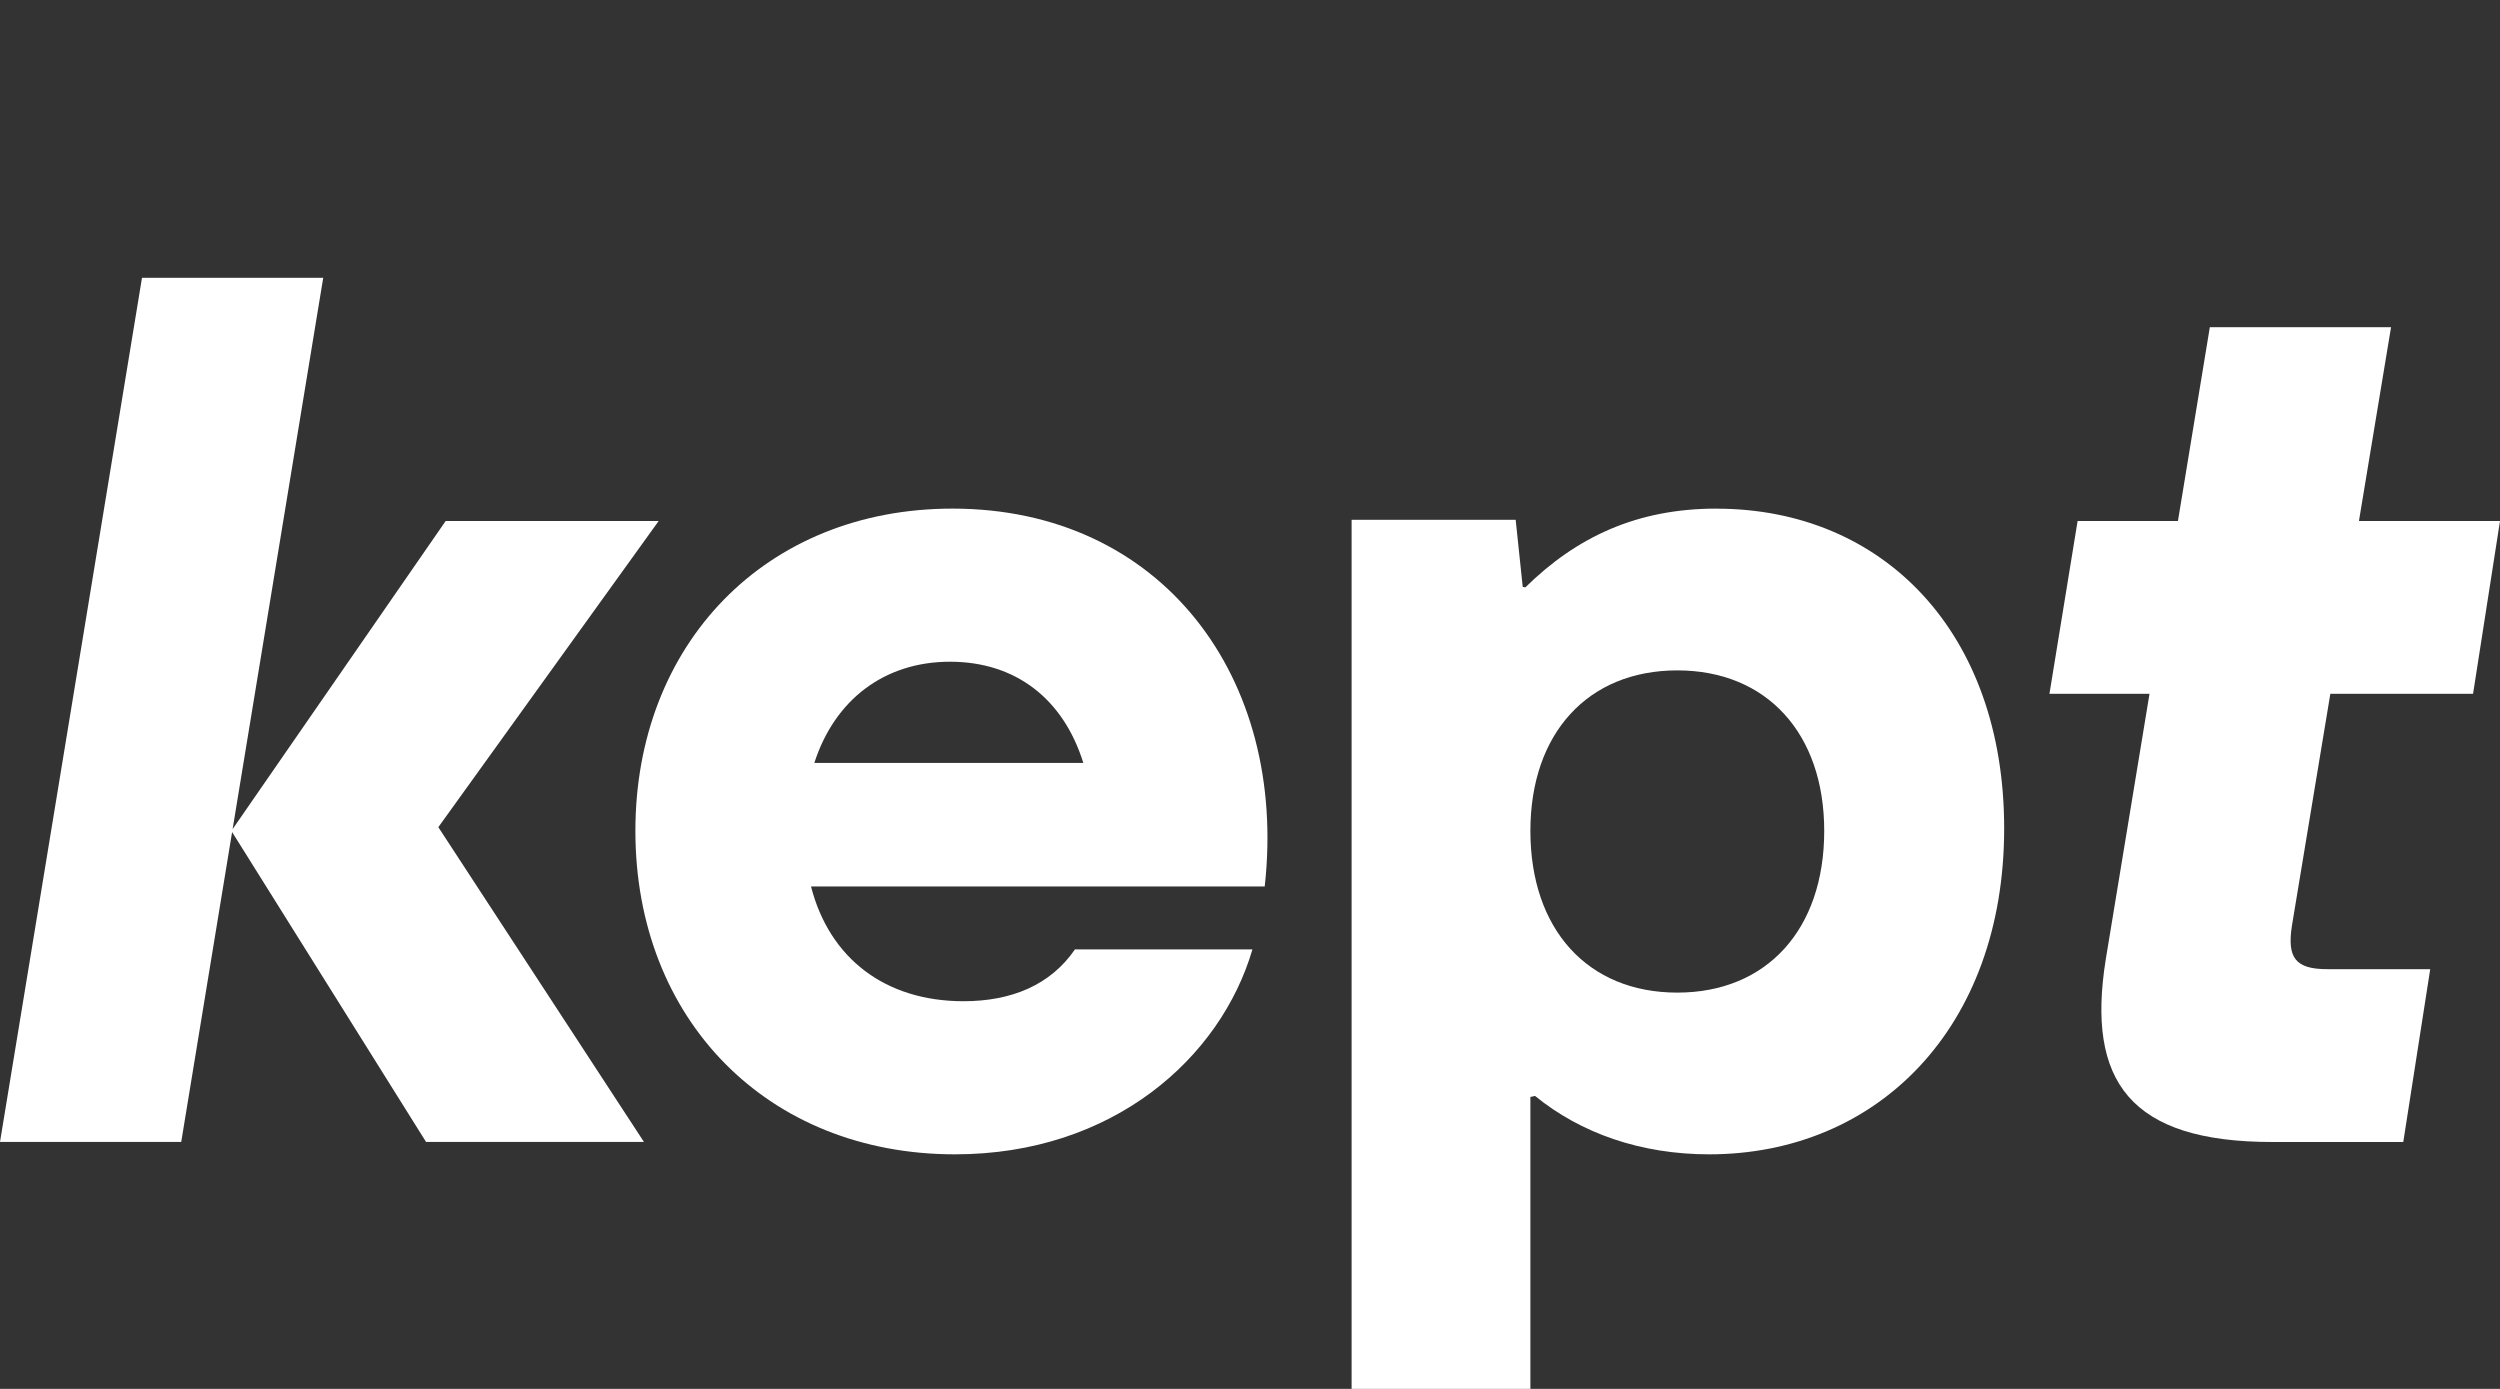
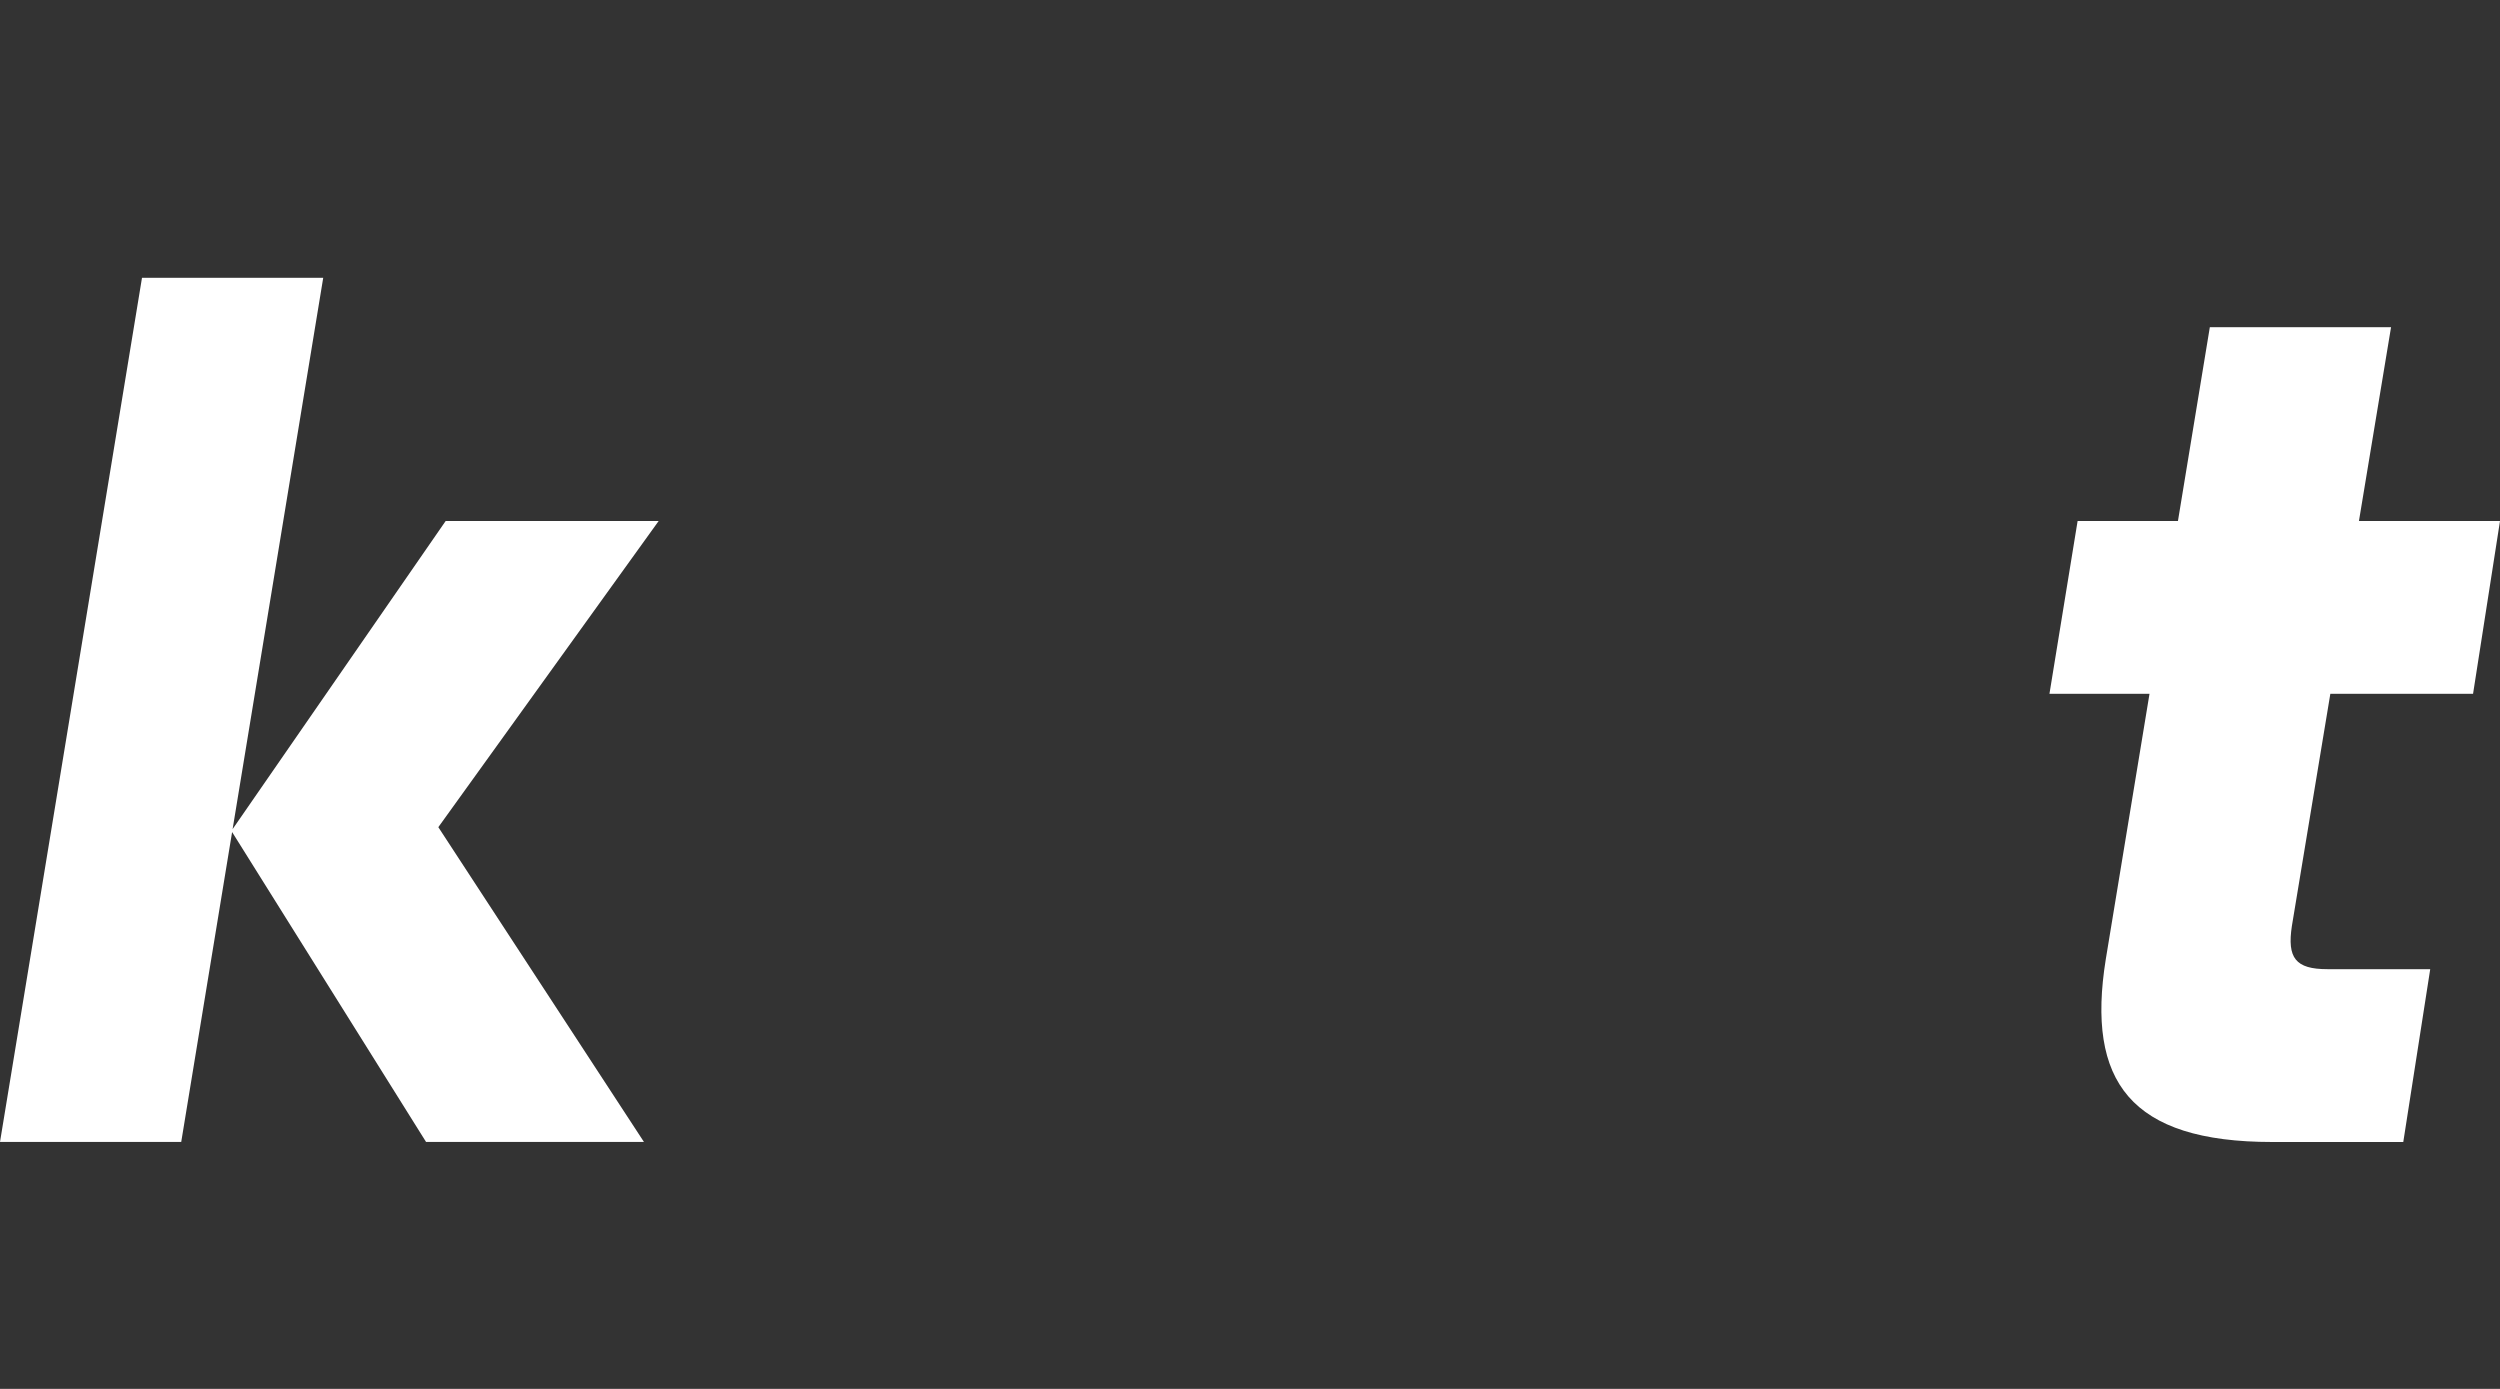
<svg xmlns="http://www.w3.org/2000/svg" width="45" height="25" viewBox="0 0 45 25" fill="none">
  <rect x="0" y="0" width="45" height="25" fill="#333333" stroke="none" />
-   <path d="M11.856 9.378H8.022L4.187 14.924L5.818 5H2.556L0 20.555H3.262L4.178 14.977L7.669 20.555H11.591L7.89 14.889L11.856 9.378Z" fill="white" />
-   <path d="M30.896 9.155C29.458 9.155 28.375 9.67 27.457 10.572L27.409 10.564L27.282 9.356H24.329V25H27.547V19.745L27.631 19.727C28.453 20.398 29.535 20.778 30.764 20.778C33.783 20.778 36.075 18.511 36.075 14.911C36.075 11.378 33.893 9.156 30.896 9.156L30.896 9.155ZM30.191 17.867C28.582 17.867 27.547 16.733 27.547 14.956C27.547 13.2 28.582 12.067 30.191 12.067C31.8 12.067 32.836 13.2 32.836 14.956C32.836 16.733 31.8 17.867 30.191 17.867Z" fill="white" />
-   <path d="M17.145 9.155C13.773 9.155 11.437 11.6 11.437 14.956C11.437 18.356 13.817 20.778 17.189 20.778C20.032 20.778 21.971 19.044 22.544 17.089H19.349C18.908 17.733 18.203 18.022 17.343 18.022C15.934 18.022 14.93 17.251 14.598 15.956H22.765C23.183 12.2 20.913 9.155 17.145 9.155V9.155ZM17.101 11.911C18.271 11.911 19.138 12.569 19.5 13.733H14.658C15.023 12.599 15.916 11.911 17.101 11.911V11.911Z" fill="white" />
+   <path d="M11.856 9.378H8.022L4.187 14.924L5.818 5H2.556L0 20.555H3.262L4.178 14.977L7.669 20.555H11.591L7.89 14.889L11.856 9.378" fill="white" />
  <path d="M41.946 12.489H44.515L45 9.378H42.461L43.039 5.889H39.777L39.203 9.378H37.397L36.89 12.489H38.691L37.904 17.267C37.551 19.467 38.345 20.556 40.901 20.556H43.259L43.744 17.445H41.893C41.32 17.445 41.166 17.245 41.254 16.667L41.946 12.489H41.946Z" fill="white" />
</svg>